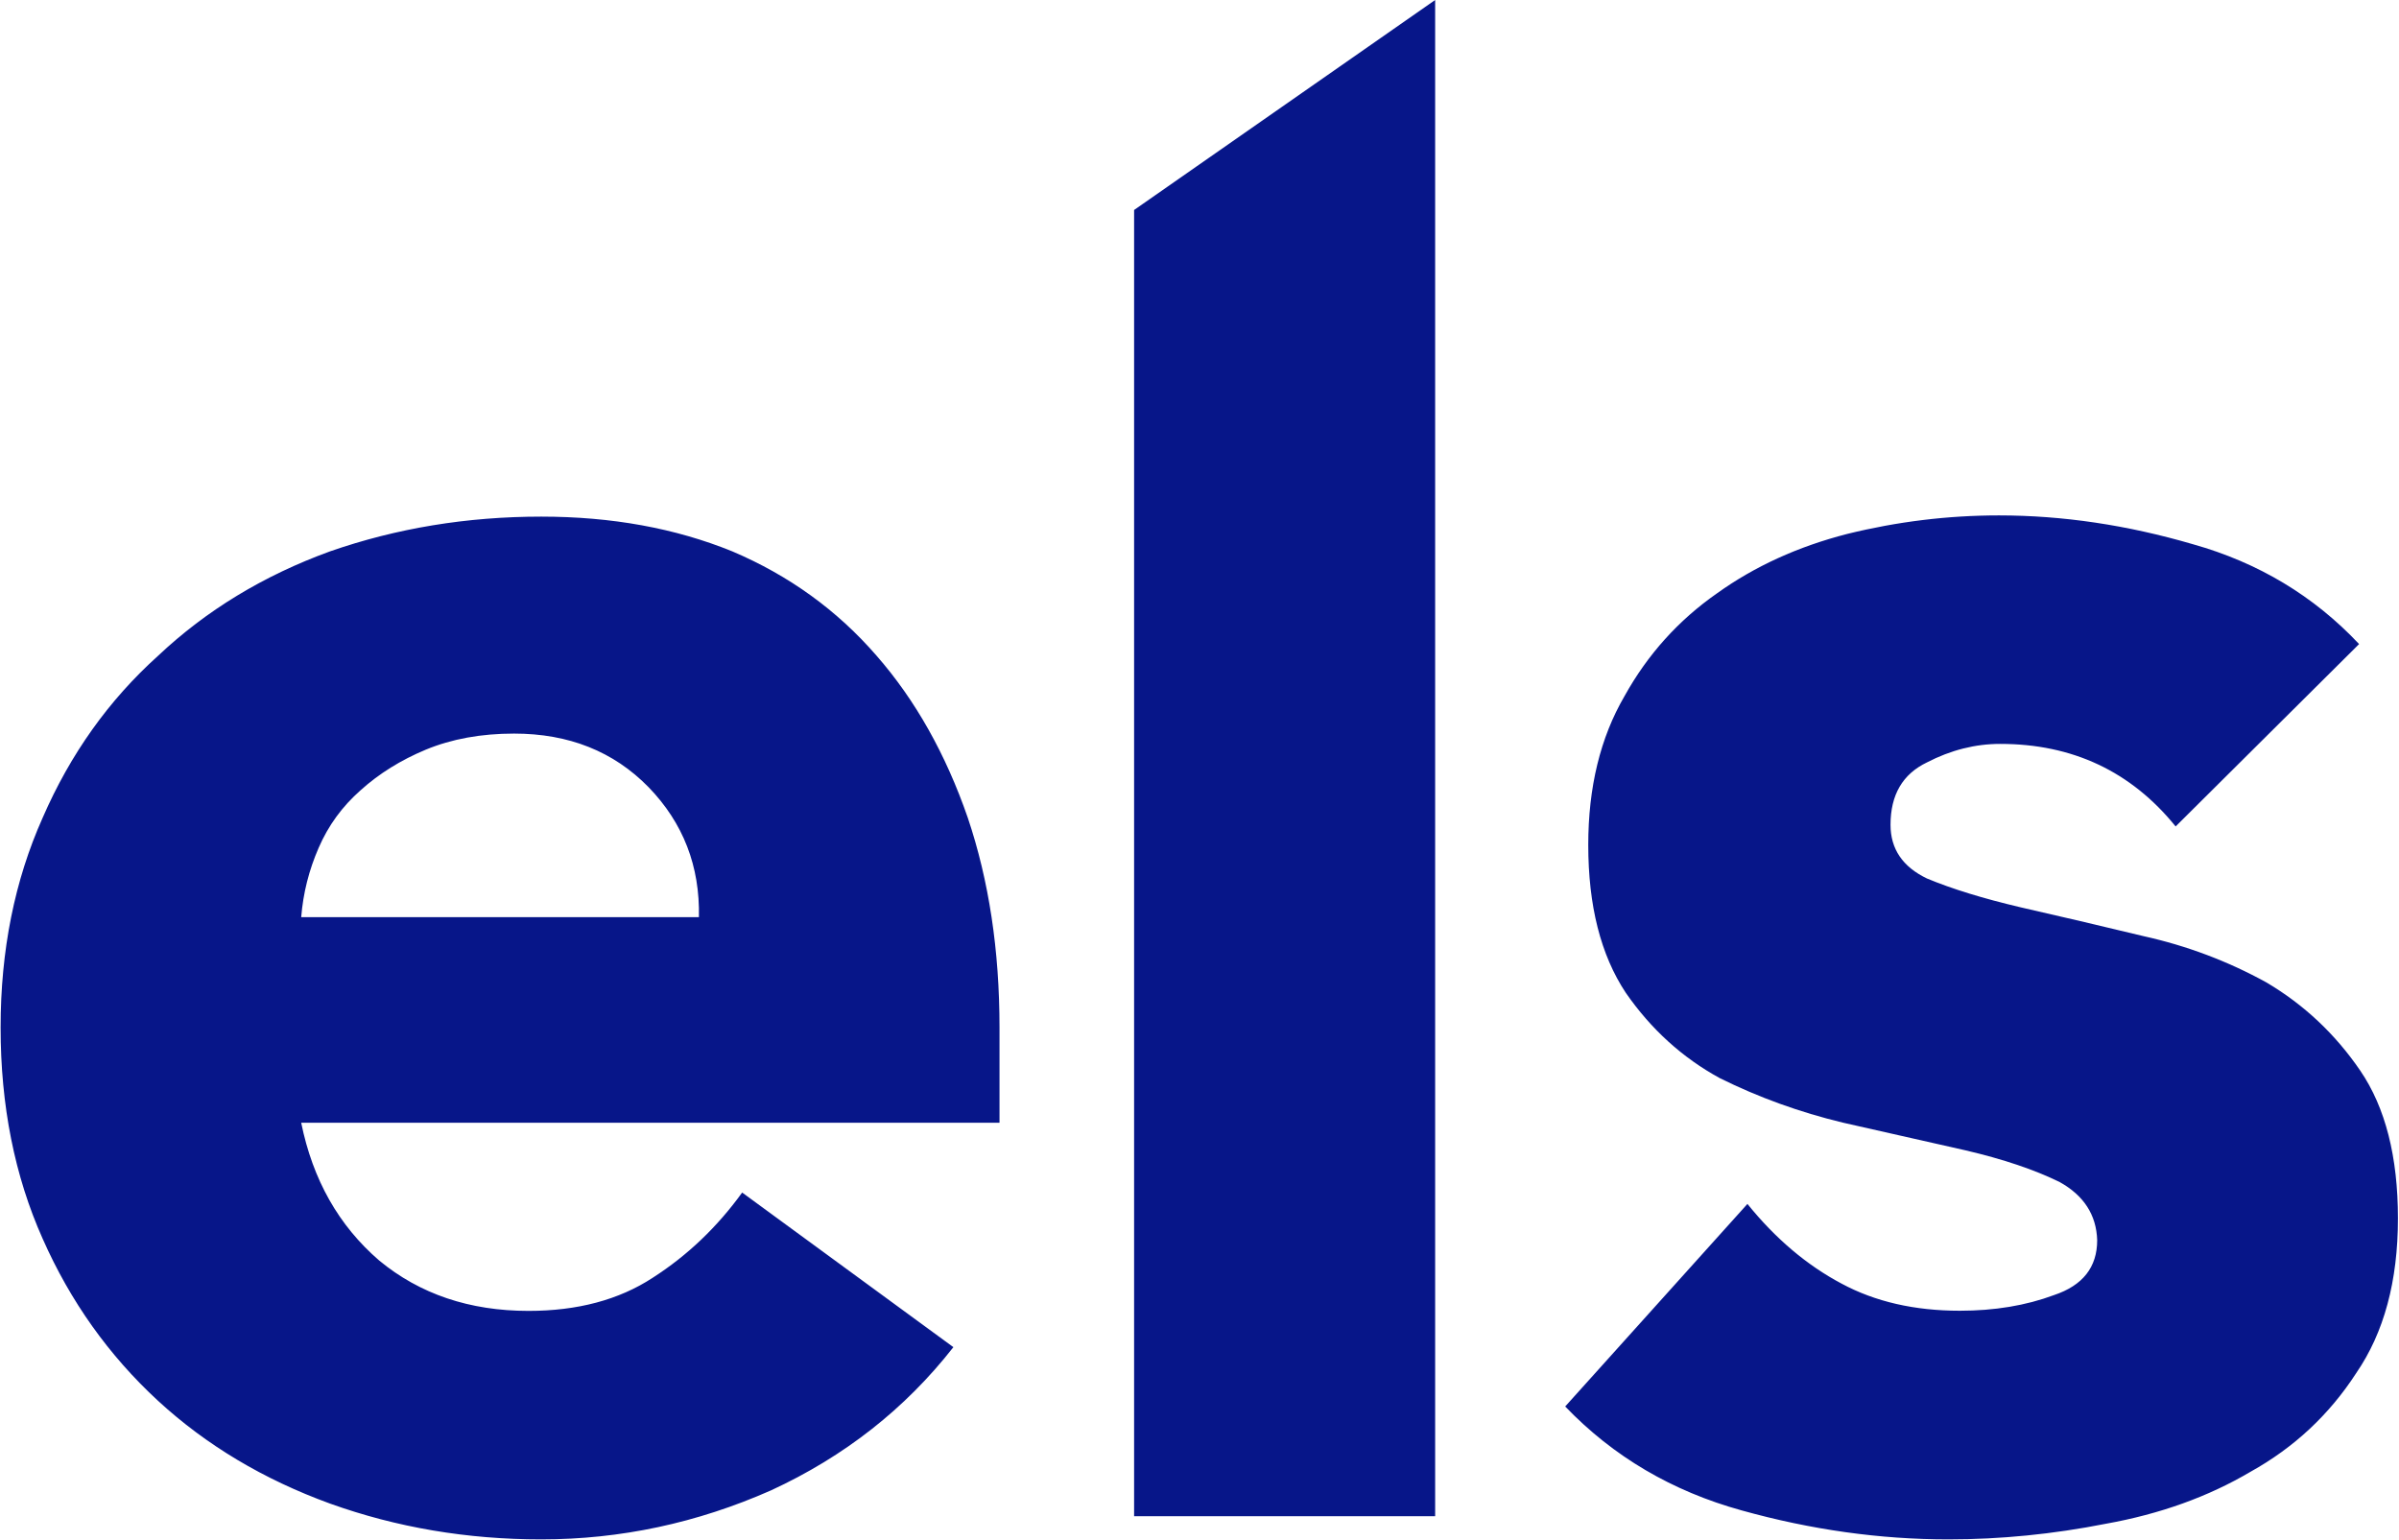
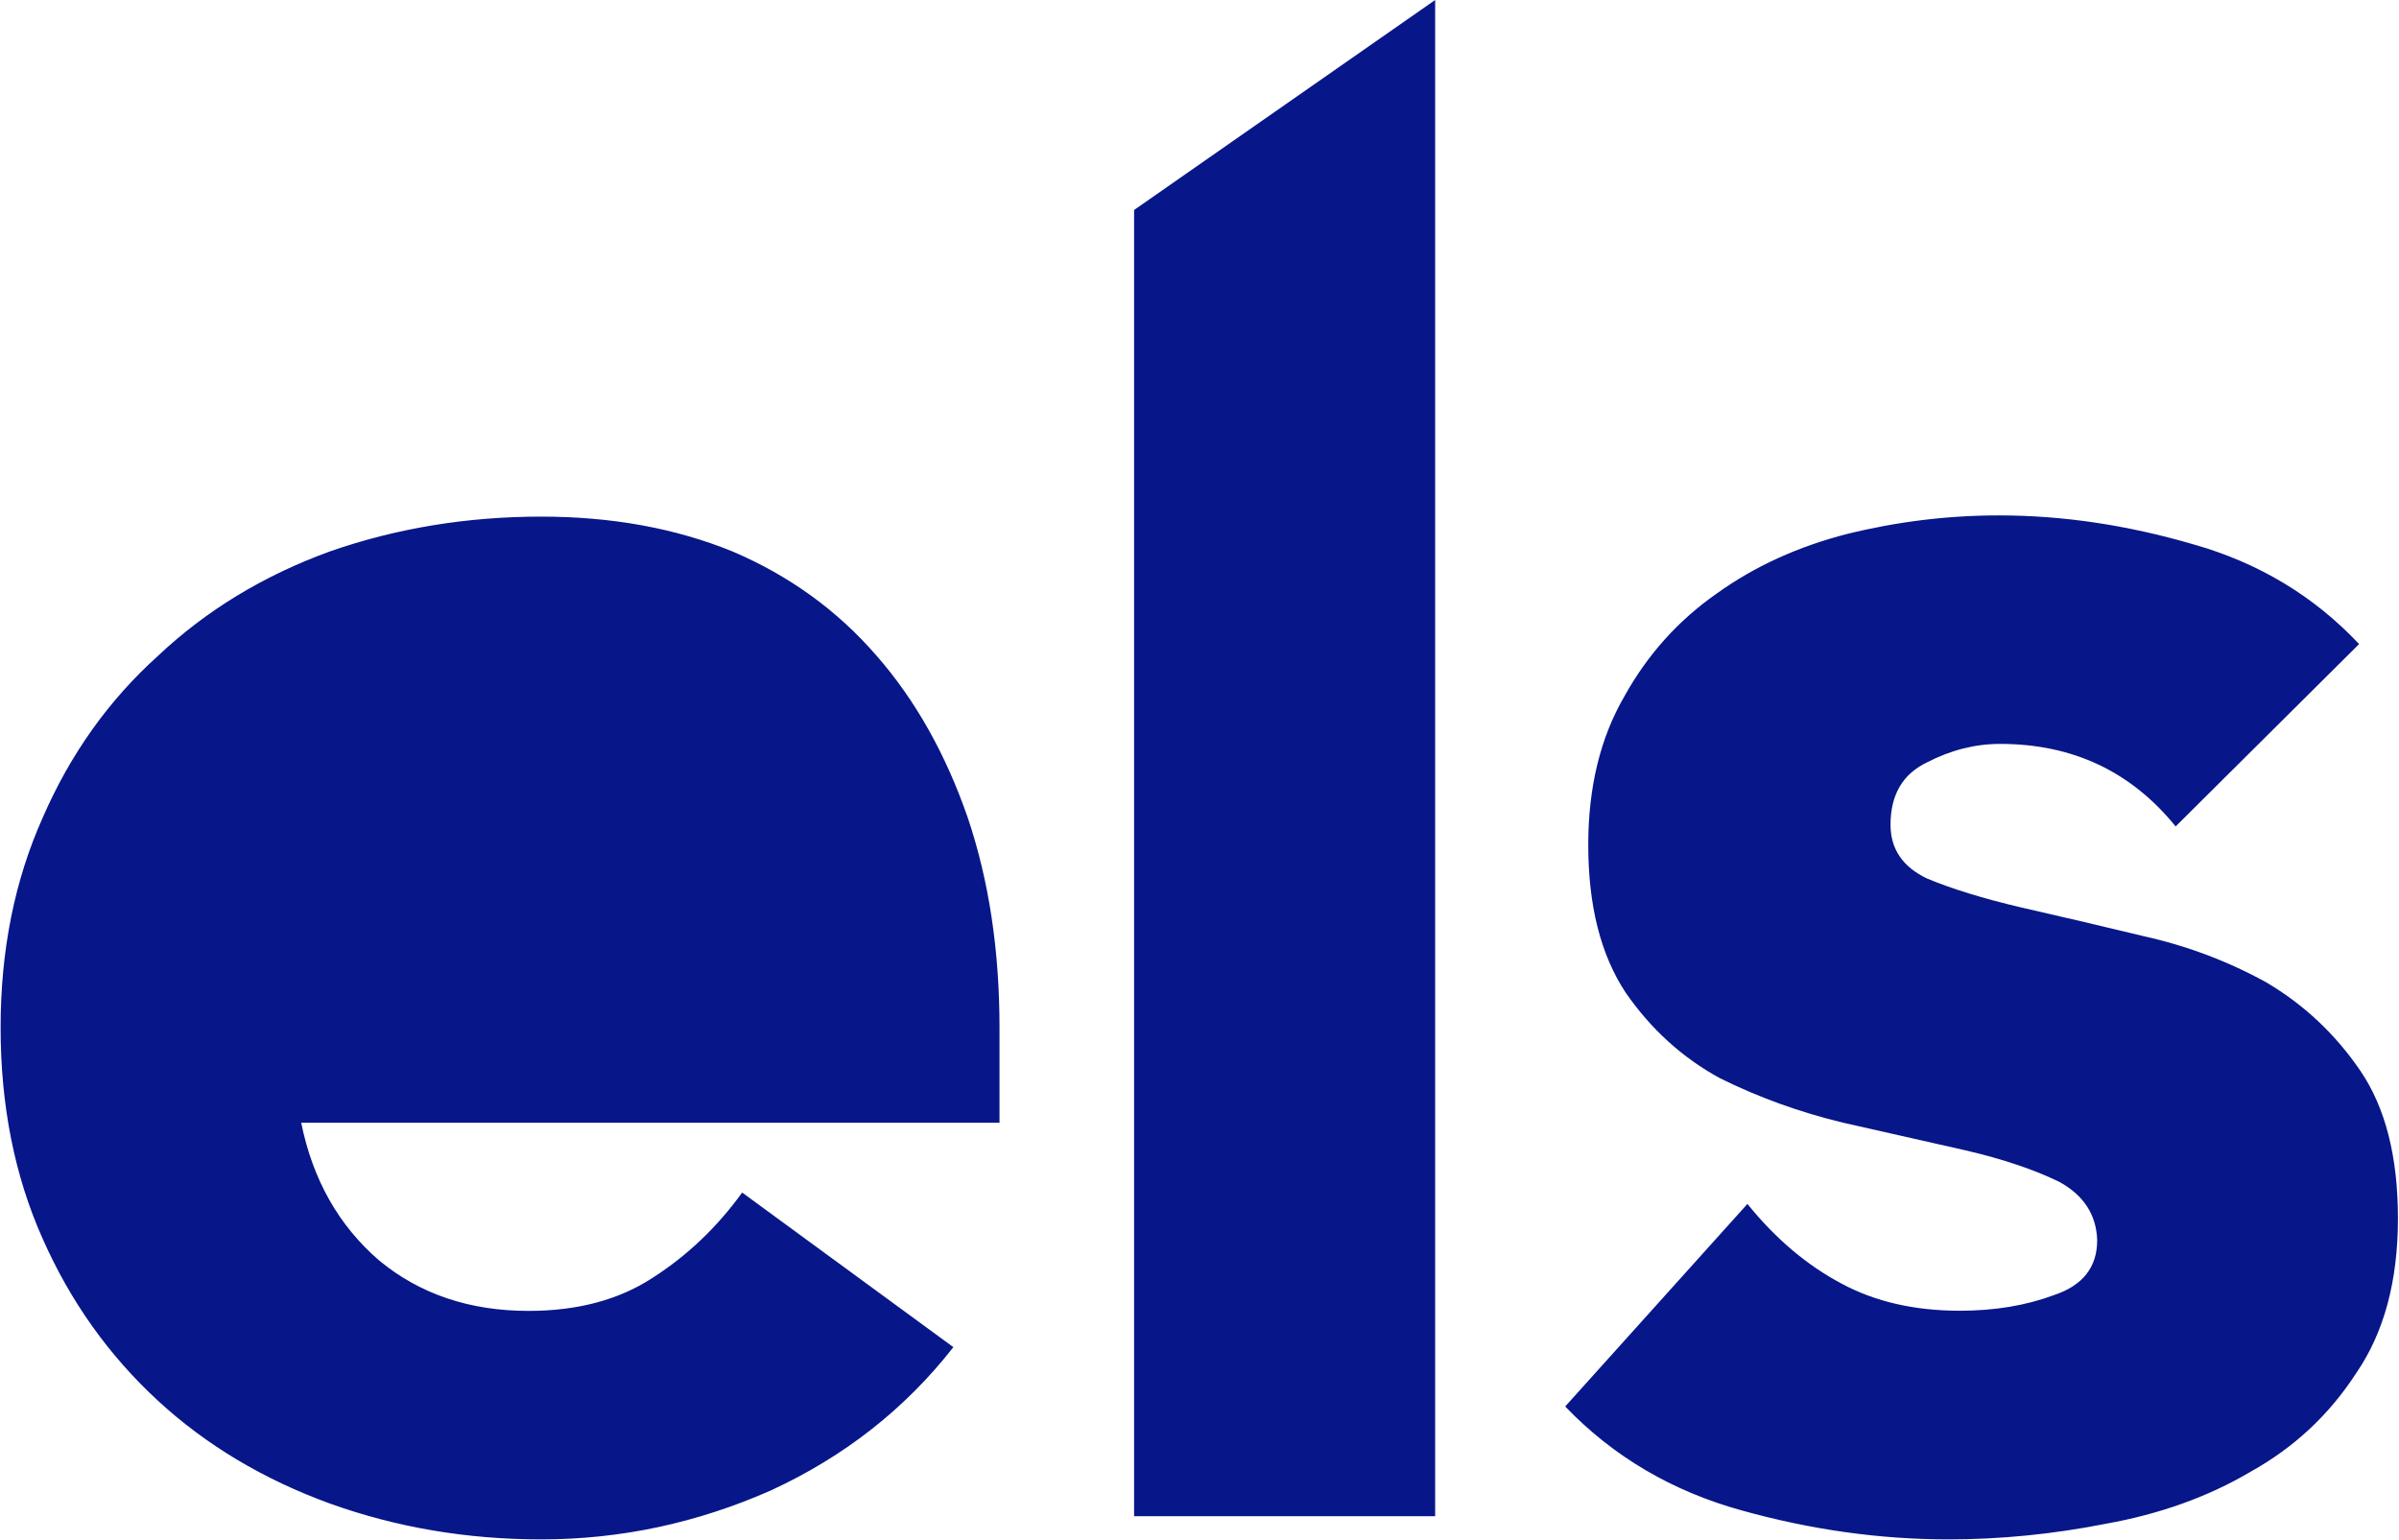
<svg xmlns="http://www.w3.org/2000/svg" version="1.2" viewBox="0 0 1581 1015">
-   <path fill="#071689" fill-rule="evenodd" d="M628.3 887.9q-47.6 60.9-120.2 94.4-73.1 32.3-151.4 32.3-73.4 0-139.2-23.6-65.7-23.9-113.3-67.7-48.7-44.9-76.1-106.9Q.4 754.4.4 677.2.4 601 28.1 539q27.4-63 76.1-106.8 47.6-44.9 113.3-68.8 65.8-22.9 139.2-22.9 69.6 0 125.9 22.9 56.2 23.9 95.1 68.8Q616 476 637.8 539q20.9 62 20.9 138.2V740H198.5q11.4 56.3 51.4 90.8 40.2 33.2 98.4 33.2 48.4 0 81.8-21.8 34.3-22 59-56.2zM460.6 604.5q1.1-50.3-33.2-85.7-34.5-35.3-88.6-35.3-32.6 0-58.2 10.6-24.7 10.3-42.9 26.7-18.2 16-27.7 38-9.6 22-11.5 45.7zm286.8-466.1L945.8 0v999.3H747.4zm686.4 406.3q-44.1-54.4-115.6-54.4-24.7 0-48.3 12.2-24 11.5-24 41.1 0 23.9 24 35.4 24.7 10.3 61.7 19 38.3 8.7 81 19 42.9 9.5 81 30.5 37.2 22 61.9 58.2 24.8 36.4 24.8 97.3 0 62-27.5 102-26.6 41.1-69.6 65-41.8 24.7-95.4 34.3-52.2 10.3-103.8 10.3-67.7 0-136.2-19.1-68.8-19-116.3-68.5l120.1-133.5q27.7 34.3 62 52.5 33.2 17.9 78 17.9 34.3 0 62-10.3 28.5-9.5 28.5-36.2-.8-25-24.7-38.3-24.8-12.2-62-20.9-38-8.5-81-18.3-42.7-10.3-81-29.3-37-20.2-62-56.3-24.7-37.3-24.7-97.4 0-57.1 23.9-98.1 22.8-41.1 60.9-67.7 37.2-26.7 85.9-39.2 49.5-12.2 100-12.2 62.8 0 127.8 19 64.7 18.2 109.5 65.8z" />
+   <path fill="#071689" fill-rule="evenodd" d="M628.3 887.9q-47.6 60.9-120.2 94.4-73.1 32.3-151.4 32.3-73.4 0-139.2-23.6-65.7-23.9-113.3-67.7-48.7-44.9-76.1-106.9Q.4 754.4.4 677.2.4 601 28.1 539q27.4-63 76.1-106.8 47.6-44.9 113.3-68.8 65.8-22.9 139.2-22.9 69.6 0 125.9 22.9 56.2 23.9 95.1 68.8Q616 476 637.8 539q20.9 62 20.9 138.2V740H198.5q11.4 56.3 51.4 90.8 40.2 33.2 98.4 33.2 48.4 0 81.8-21.8 34.3-22 59-56.2zM460.6 604.5zm286.8-466.1L945.8 0v999.3H747.4zm686.4 406.3q-44.1-54.4-115.6-54.4-24.7 0-48.3 12.2-24 11.5-24 41.1 0 23.9 24 35.4 24.7 10.3 61.7 19 38.3 8.7 81 19 42.9 9.5 81 30.5 37.2 22 61.9 58.2 24.8 36.4 24.8 97.3 0 62-27.5 102-26.6 41.1-69.6 65-41.8 24.7-95.4 34.3-52.2 10.3-103.8 10.3-67.7 0-136.2-19.1-68.8-19-116.3-68.5l120.1-133.5q27.7 34.3 62 52.5 33.2 17.9 78 17.9 34.3 0 62-10.3 28.5-9.5 28.5-36.2-.8-25-24.7-38.3-24.8-12.2-62-20.9-38-8.5-81-18.3-42.7-10.3-81-29.3-37-20.2-62-56.3-24.7-37.3-24.7-97.4 0-57.1 23.9-98.1 22.8-41.1 60.9-67.7 37.2-26.7 85.9-39.2 49.5-12.2 100-12.2 62.8 0 127.8 19 64.7 18.2 109.5 65.8z" />
</svg>